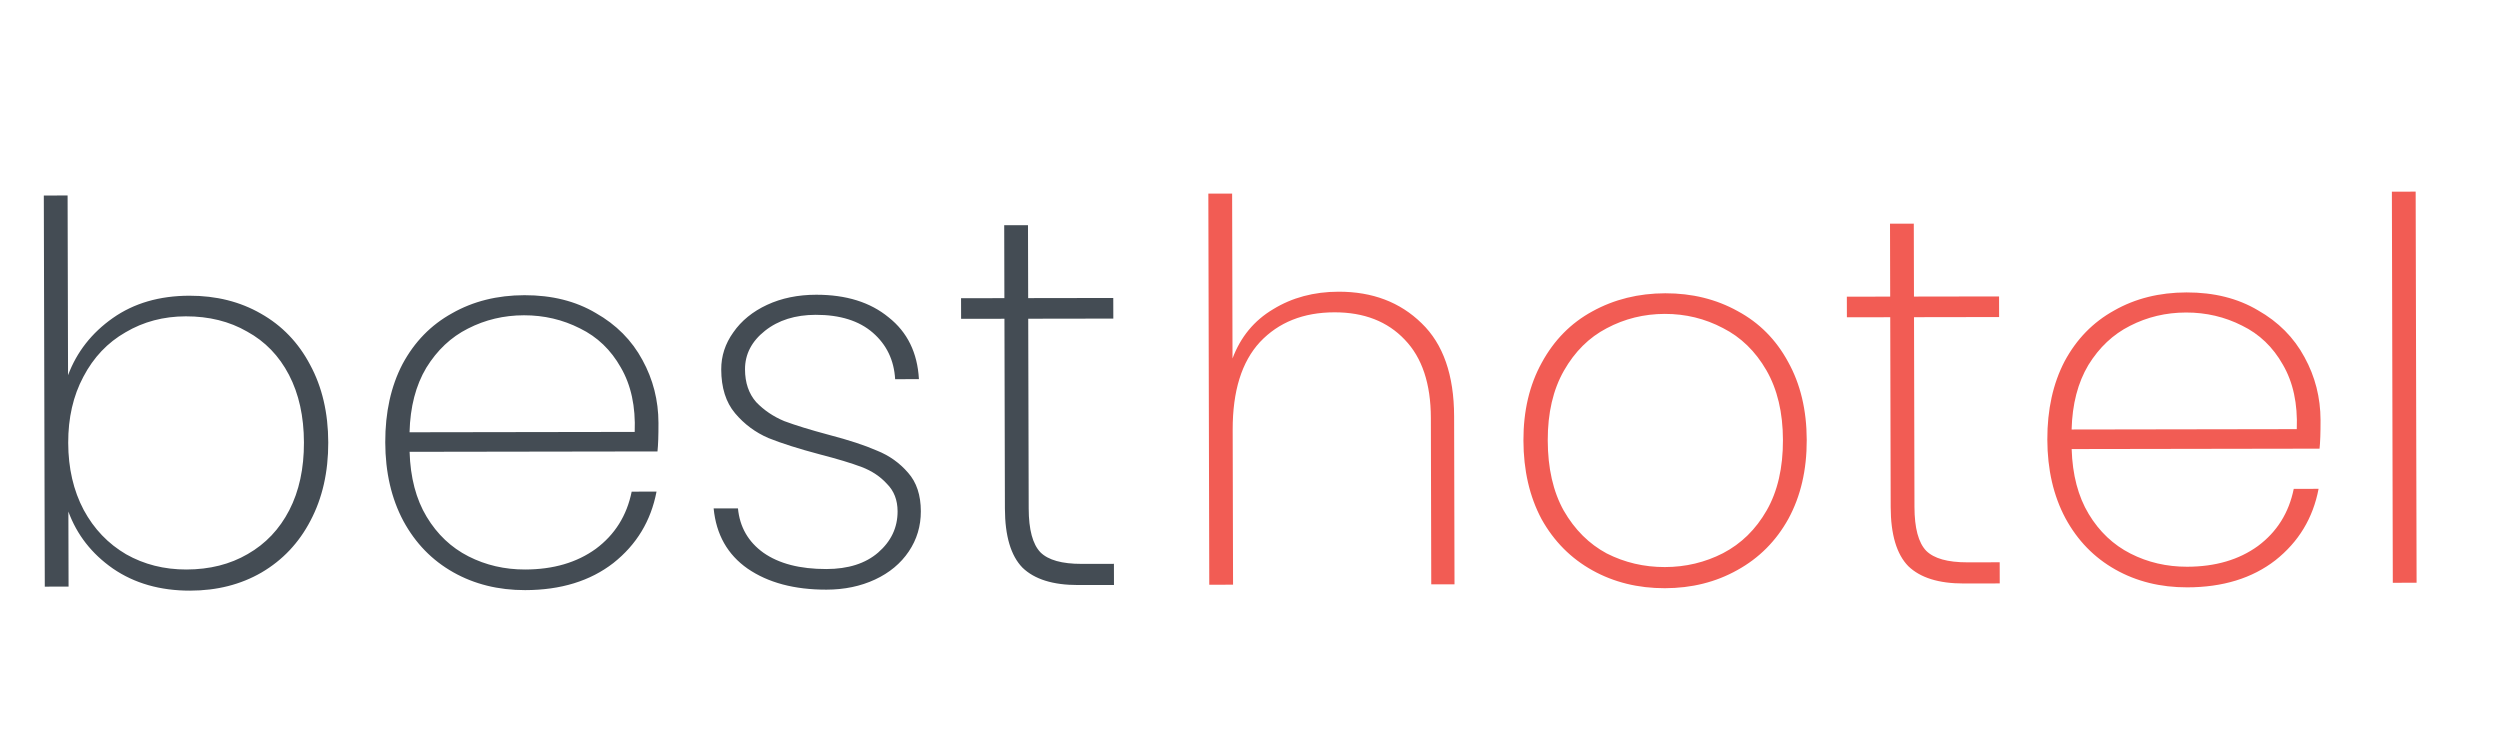
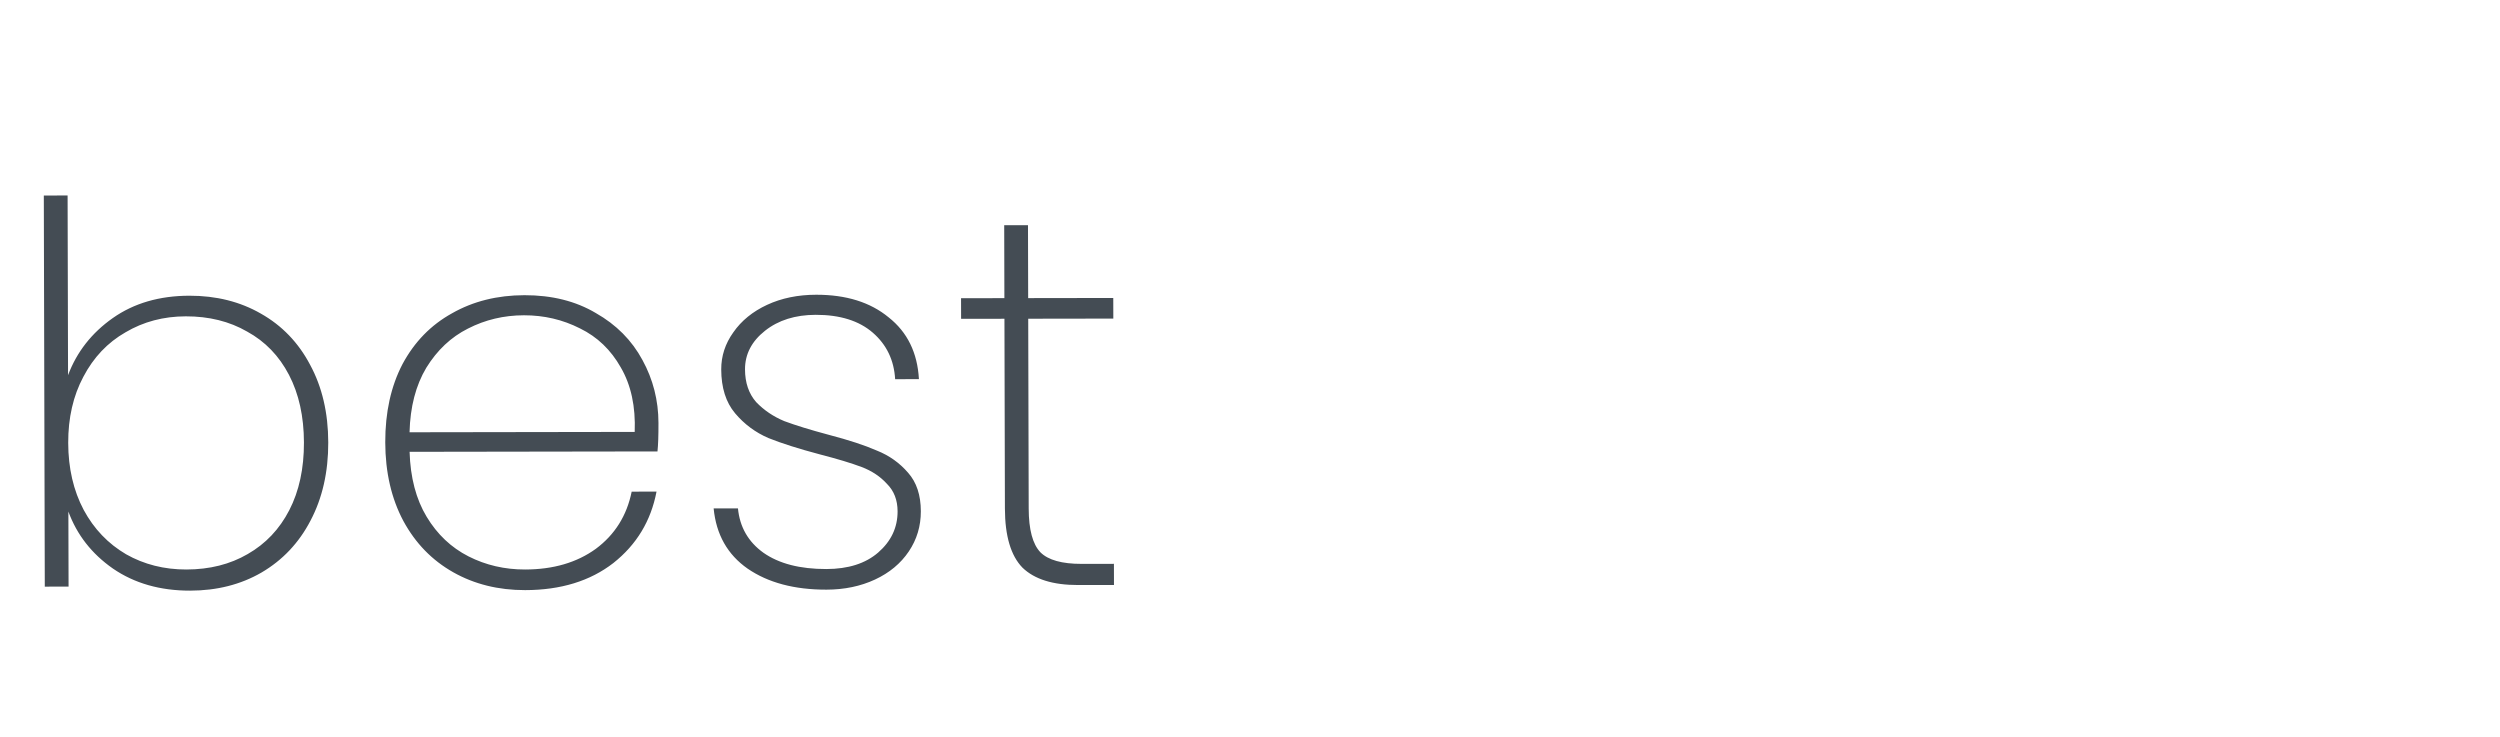
<svg xmlns="http://www.w3.org/2000/svg" width="946" height="279" viewBox="0 0 946 279" fill="none">
-   <path d="M506.525 110.38C519.325 110.359 529.801 114.342 537.953 122.328C546.105 130.182 550.199 141.908 550.236 157.508L550.386 221.108L541.586 221.123L541.438 158.123C541.407 145.19 538.117 135.328 531.568 128.539C525.018 121.616 516.143 118.164 504.943 118.183C493.21 118.202 483.819 121.951 476.77 129.429C469.854 136.907 466.413 147.979 466.448 162.646L466.586 221.246L457.586 221.261L457.237 73.261L466.237 73.246L466.384 135.646C469.432 127.508 474.551 121.299 481.741 117.021C488.93 112.609 497.192 110.395 506.525 110.38ZM629.999 222.577C619.866 222.594 610.727 220.342 602.583 215.822C594.439 211.303 588.024 204.846 583.337 196.454C578.784 187.928 576.494 177.999 576.467 166.665C576.441 155.465 578.751 145.662 583.398 137.254C588.044 128.713 594.429 122.236 602.552 117.822C610.808 113.276 620.003 110.994 630.136 110.977C640.269 110.96 649.408 113.212 657.552 117.732C665.696 122.119 672.044 128.508 676.597 136.901C681.284 145.293 683.64 155.156 683.667 166.489C683.694 177.823 681.384 187.76 676.737 196.301C672.09 204.708 665.639 211.186 657.383 215.733C649.26 220.279 640.132 222.561 629.999 222.577ZM629.98 214.577C637.847 214.565 645.176 212.819 651.968 209.341C658.893 205.73 664.413 200.321 668.53 193.114C672.646 185.907 674.692 177.037 674.667 166.504C674.643 156.104 672.555 147.308 668.405 140.114C664.255 132.921 658.775 127.597 651.967 124.141C645.159 120.552 637.821 118.765 629.954 118.777C622.088 118.79 614.759 120.602 607.967 124.214C601.309 127.691 595.921 133.033 591.805 140.24C587.689 147.447 585.643 156.25 585.667 166.65C585.692 177.183 587.713 186.047 591.73 193.24C595.88 200.433 601.293 205.825 607.968 209.414C614.776 212.869 622.113 214.59 629.98 214.577ZM724.264 120.023L724.433 191.822C724.452 199.822 725.932 205.353 728.872 208.415C731.812 211.344 737.016 212.802 744.482 212.789L756.682 212.769L756.701 220.769L743.101 220.792C733.635 220.807 726.629 218.619 722.086 214.226C717.675 209.7 715.457 202.237 715.433 191.837L715.264 120.037L698.864 120.064L698.846 112.264L715.246 112.237L715.181 84.638L724.181 84.623L724.246 112.223L756.445 112.17L756.464 119.97L724.264 120.023ZM878.092 158.97C878.103 163.77 877.978 167.37 877.717 169.771L783.918 169.925C784.207 179.658 786.36 187.854 790.375 194.514C794.391 201.174 799.67 206.166 806.211 209.488C812.752 212.811 819.889 214.466 827.622 214.453C838.289 214.435 847.216 211.821 854.404 206.609C861.592 201.264 866.108 194.056 867.953 184.987L877.353 184.971C875.246 196.041 869.8 205.05 861.017 211.998C852.233 218.813 841.107 222.231 827.641 222.253C817.508 222.27 808.436 220.018 800.425 215.498C792.414 210.977 786.132 204.521 781.579 196.129C777.026 187.603 774.736 177.673 774.709 166.34C774.682 155.007 776.859 145.136 781.239 136.729C785.753 128.322 792.004 121.911 799.994 117.498C807.983 112.952 817.111 110.67 827.378 110.653C837.778 110.636 846.783 112.888 854.394 117.409C862.138 121.796 868.018 127.72 872.036 135.18C876.053 142.507 878.072 150.437 878.092 158.97ZM869.1 162.385C869.477 152.784 867.725 144.654 863.843 137.993C860.093 131.333 854.949 126.408 848.408 123.219C841.867 119.896 834.796 118.241 827.196 118.254C819.596 118.266 812.533 119.944 806.008 123.288C799.615 126.499 794.36 131.441 790.243 138.114C786.258 144.787 784.144 152.924 783.9 162.525L869.1 162.385ZM914.088 72.511L914.437 220.51L905.437 220.525L905.088 72.526L914.088 72.511Z" fill="#F25C54" />
  <path d="M25.747 141.971C29.059 133.166 34.708 125.957 42.694 120.344C50.68 114.732 60.34 111.917 71.673 111.899C81.806 111.883 90.812 114.136 98.69 118.657C106.701 123.178 112.917 129.635 117.338 138.028C121.892 146.421 124.183 156.217 124.211 167.417C124.239 178.617 121.996 188.487 117.484 197.028C113.105 205.435 106.921 211.978 98.933 216.657C91.077 221.202 82.083 223.483 71.95 223.499C60.616 223.516 50.876 220.732 42.729 215.144C34.715 209.557 29.097 202.366 25.875 193.571L25.946 221.97L16.946 221.985L16.579 73.985L25.579 73.971L25.747 141.971ZM115.011 167.432C114.986 157.565 113.098 149.035 109.347 141.84C105.596 134.646 100.316 129.188 93.507 125.465C86.83 121.609 79.092 119.688 70.292 119.701C61.892 119.714 54.297 121.726 47.507 125.737C40.717 129.614 35.397 135.222 31.549 142.562C27.7 149.768 25.787 158.104 25.811 167.571C25.835 177.171 27.789 185.634 31.674 192.962C35.558 200.155 40.906 205.747 47.715 209.737C54.525 213.593 62.13 215.514 70.53 215.501C79.33 215.487 87.058 213.542 93.716 209.665C100.506 205.788 105.759 200.246 109.474 193.04C113.19 185.834 115.035 177.298 115.011 167.432ZM249.163 160.023C249.175 164.823 249.051 168.423 248.79 170.823L154.99 170.969C155.281 180.702 157.434 188.899 161.451 195.559C165.467 202.22 170.747 207.211 177.288 210.535C183.83 213.858 190.967 215.513 198.701 215.501C209.367 215.485 218.294 212.871 225.481 207.66C232.668 202.315 237.183 195.108 239.028 186.038L248.428 186.024C246.322 197.094 240.877 206.102 232.095 213.049C223.311 219.863 212.187 223.28 198.72 223.301C188.587 223.317 179.514 221.064 171.503 216.544C163.492 212.023 157.209 205.566 152.655 197.173C148.1 188.647 145.809 178.717 145.781 167.384C145.753 156.05 147.928 146.18 152.308 137.773C156.82 129.366 163.071 122.957 171.06 118.544C179.049 113.998 188.176 111.718 198.443 111.702C208.843 111.685 217.849 113.938 225.46 118.459C233.204 122.847 239.085 128.772 243.104 136.232C247.122 143.559 249.142 151.489 249.163 160.023ZM240.171 163.437C240.548 153.836 238.794 145.705 234.911 139.045C231.161 132.384 226.015 127.459 219.474 124.269C212.933 120.946 205.862 119.29 198.262 119.302C190.662 119.314 183.599 120.991 177.074 124.335C170.682 127.545 165.428 132.486 161.311 139.159C157.328 145.832 155.214 153.969 154.972 163.569L240.171 163.437ZM312.72 223.124C300.586 223.142 290.646 220.491 282.9 215.17C275.287 209.849 271.001 202.255 270.043 192.39L279.243 192.376C279.928 199.441 283.141 205.036 288.885 209.161C294.762 213.285 302.7 215.339 312.7 215.324C320.967 215.311 327.495 213.234 332.285 209.093C337.208 204.819 339.661 199.615 339.646 193.482C339.636 189.215 338.294 185.75 335.62 183.088C333.08 180.292 329.875 178.163 326.005 176.703C322.134 175.242 316.864 173.65 310.193 171.927C302.187 169.807 295.716 167.75 290.777 165.758C285.839 163.632 281.631 160.505 278.154 156.377C274.677 152.249 272.93 146.719 272.913 139.786C272.9 134.719 274.422 130.05 277.478 125.778C280.534 121.374 284.792 117.9 290.252 115.359C295.713 112.817 301.91 111.54 308.843 111.53C320.176 111.512 329.317 114.364 336.264 120.087C343.345 125.676 347.164 133.47 347.722 143.469L338.722 143.483C338.304 136.284 335.49 130.421 330.279 125.896C325.067 121.371 317.862 119.115 308.662 119.13C300.928 119.142 294.533 121.152 289.477 125.16C284.42 129.168 281.899 134.038 281.913 139.772C281.925 144.838 283.336 148.969 286.144 152.165C289.085 155.227 292.624 157.622 296.761 159.348C301.032 160.942 306.636 162.666 313.574 164.522C321.179 166.51 327.251 168.501 331.789 170.494C336.46 172.353 340.401 175.147 343.61 178.875C346.819 182.47 348.431 187.335 348.446 193.468C348.46 199.068 346.939 204.137 343.884 208.675C340.829 213.213 336.571 216.753 331.11 219.295C325.65 221.837 319.52 223.113 312.72 223.124ZM389.08 120.605L389.258 192.404C389.278 200.404 390.758 205.935 393.699 208.997C396.64 211.926 401.843 213.385 409.31 213.373L421.51 213.354L421.53 221.354L407.93 221.375C398.463 221.39 391.458 219.201 386.913 214.808C382.502 210.282 380.284 202.818 380.258 192.418L380.08 120.619L363.68 120.644L363.66 112.844L380.06 112.819L379.992 85.219L388.992 85.205L389.06 112.805L421.26 112.754L421.28 120.554L389.08 120.605Z" fill="#444C54" />
</svg>